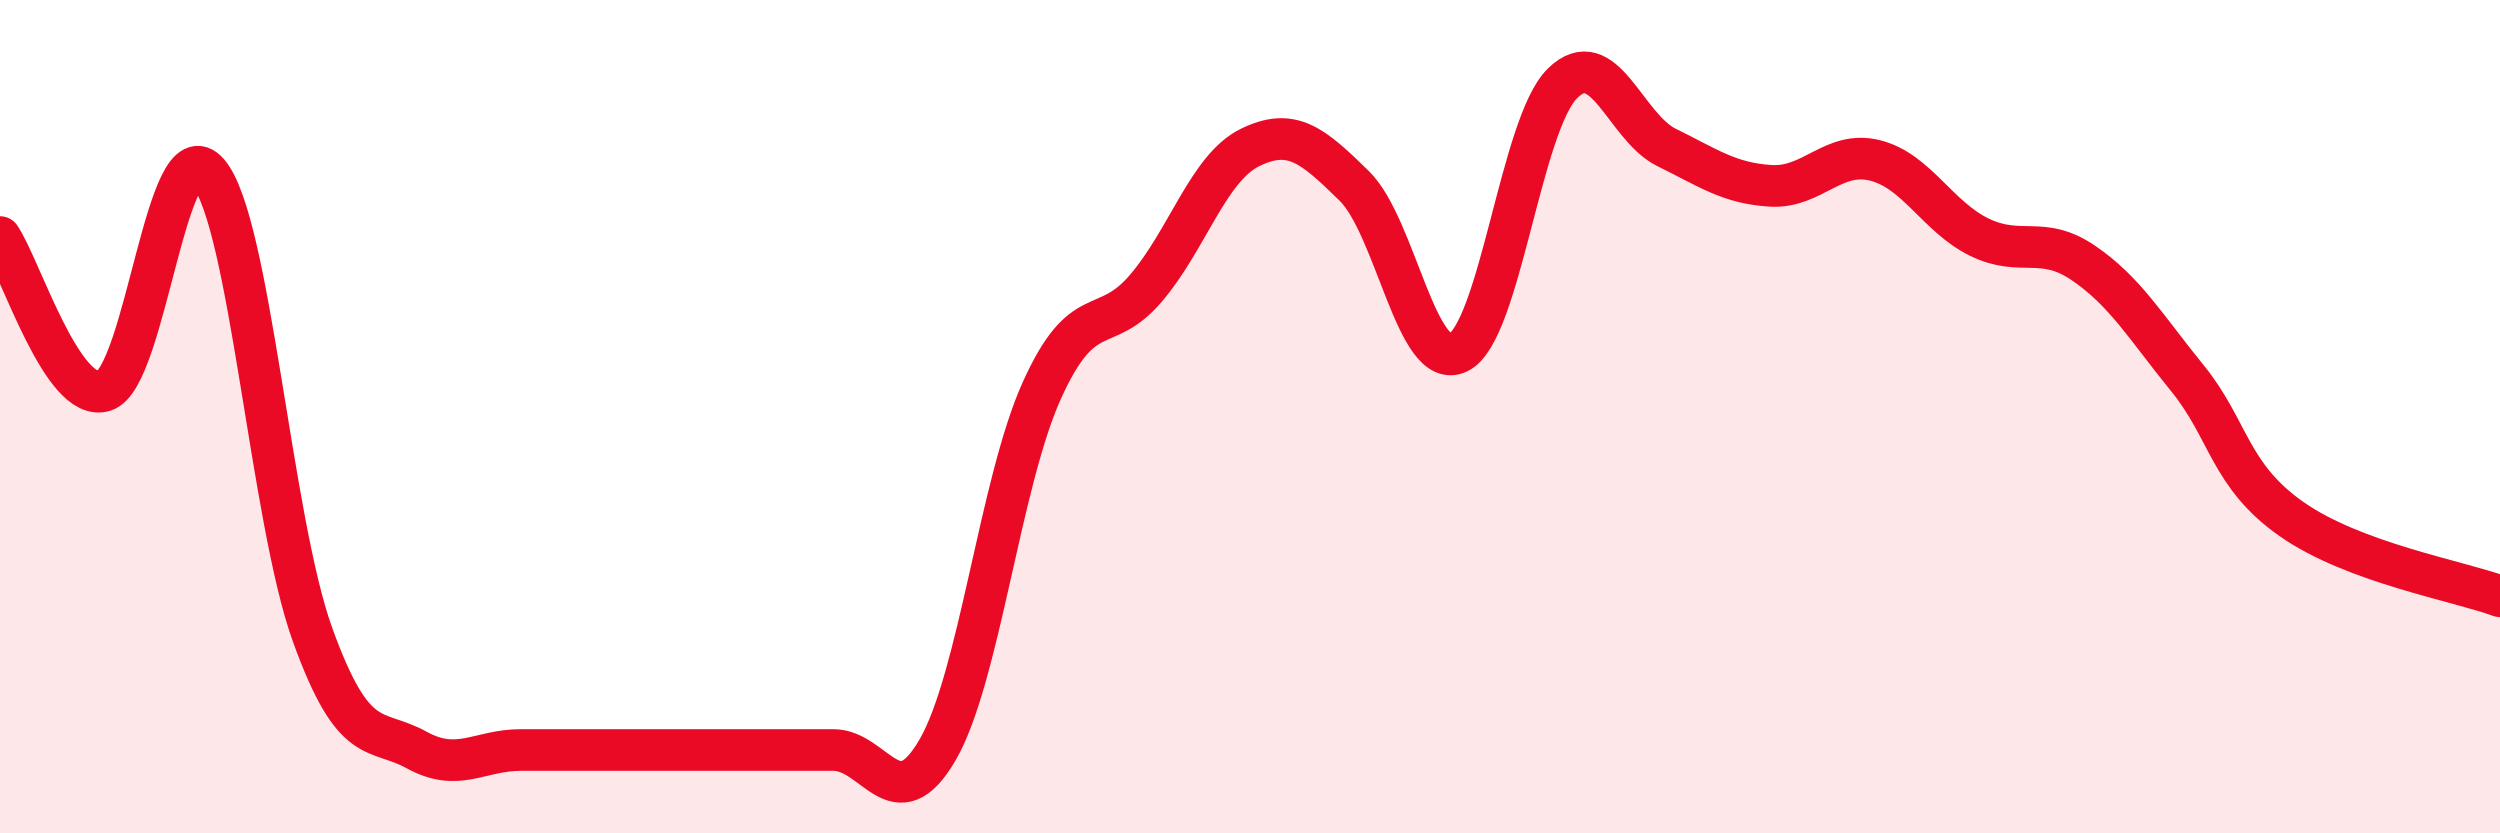
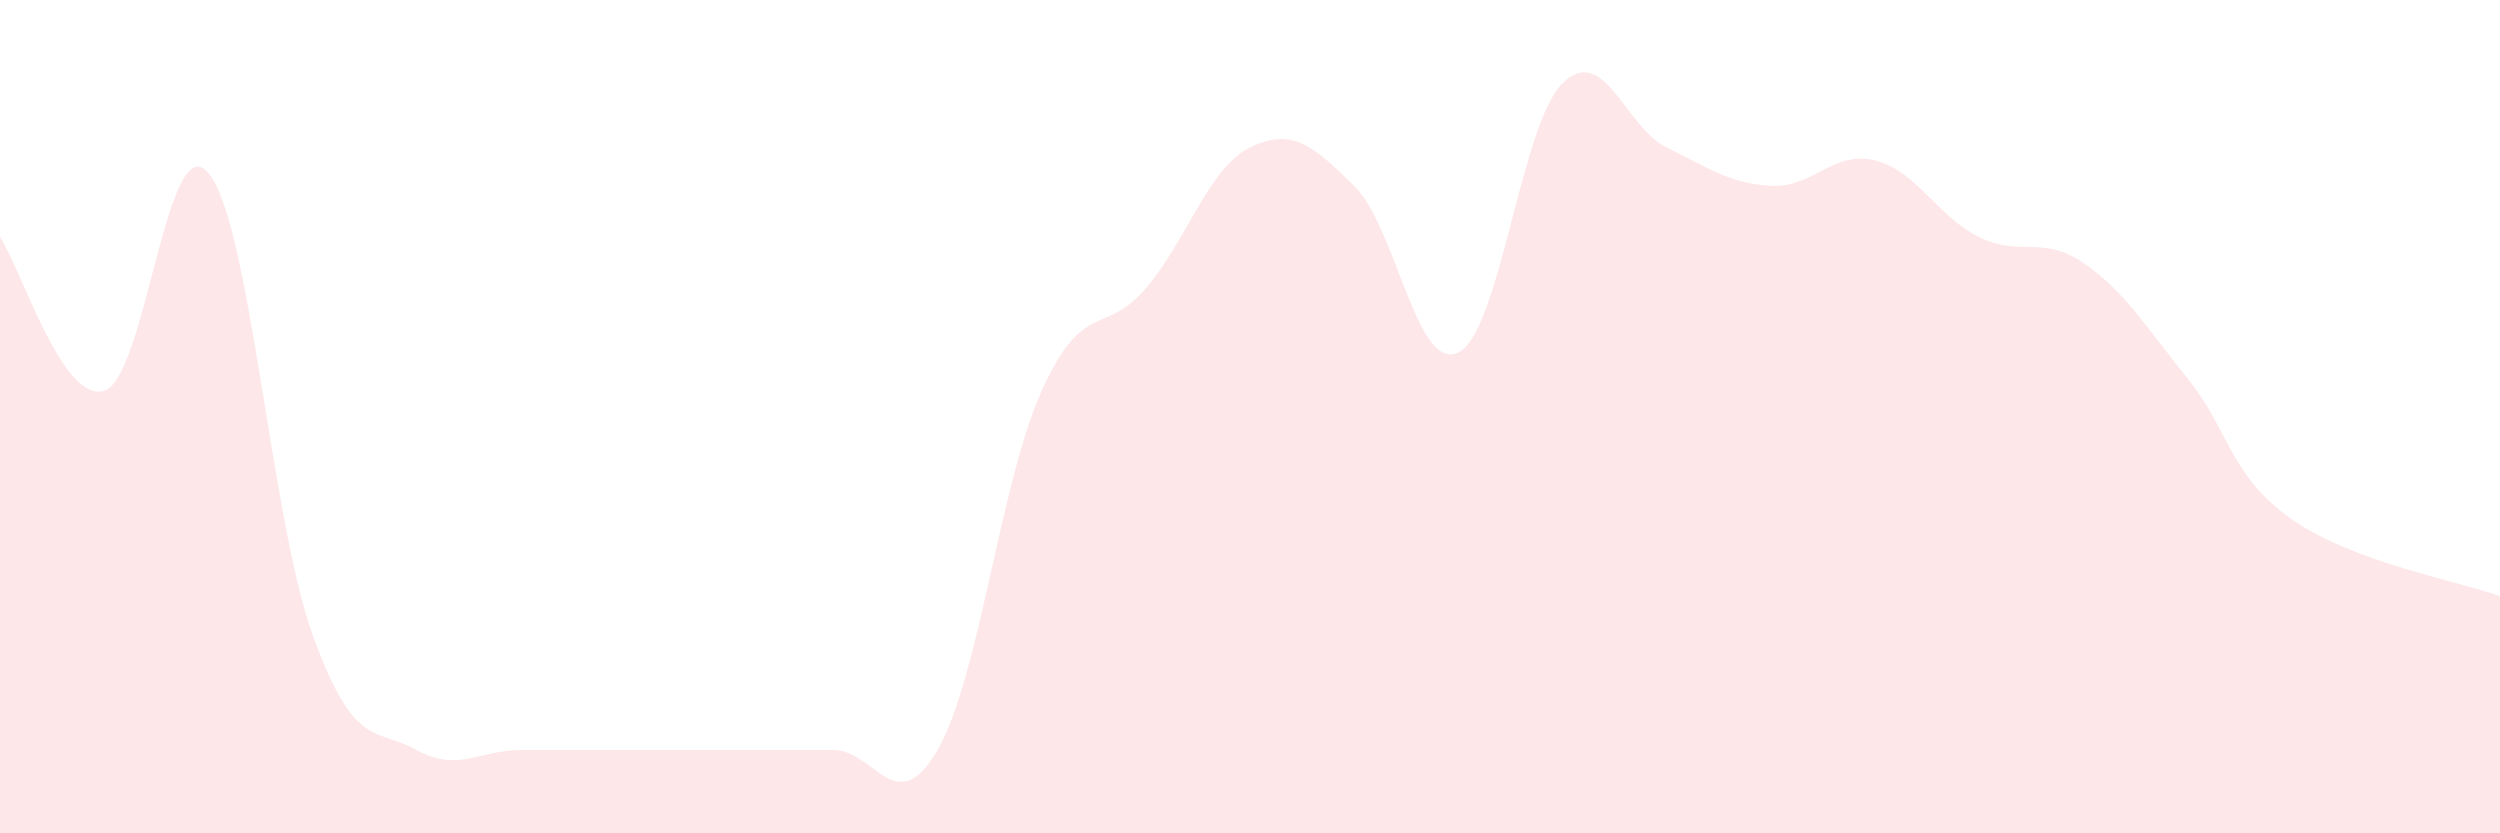
<svg xmlns="http://www.w3.org/2000/svg" width="60" height="20" viewBox="0 0 60 20">
  <path d="M 0,5.69 C 0.5,6.43 1.5,9.69 2.5,9.38 C 3.5,9.07 4,2.98 5,4.15 C 6,5.32 6.5,12.46 7.5,15.23 C 8.5,18 9,17.45 10,18 C 11,18.55 11.5,18 12.5,18 C 13.5,18 14,18 15,18 C 16,18 16.5,18 17.5,18 C 18.5,18 19,18 20,18 C 21,18 21.5,19.72 22.5,18 C 23.5,16.28 24,11.6 25,9.38 C 26,7.16 26.5,8.09 27.5,6.92 C 28.5,5.75 29,4.03 30,3.54 C 31,3.05 31.5,3.48 32.5,4.46 C 33.5,5.44 34,8.95 35,8.46 C 36,7.97 36.5,2.98 37.5,2 C 38.5,1.02 39,3.05 40,3.54 C 41,4.03 41.5,4.4 42.5,4.46 C 43.5,4.52 44,3.6 45,3.85 C 46,4.1 46.5,5.2 47.5,5.69 C 48.5,6.18 49,5.63 50,6.31 C 51,6.99 51.5,7.85 52.5,9.08 C 53.5,10.31 53.5,11.41 55,12.46 C 56.5,13.51 59,13.94 60,14.31L60 20L0 20Z" fill="#EB0A25" opacity="0.1" stroke-linecap="round" stroke-linejoin="round" />
-   <path d="M 0,5.69 C 0.5,6.43 1.5,9.69 2.5,9.38 C 3.5,9.07 4,2.98 5,4.15 C 6,5.32 6.5,12.46 7.5,15.23 C 8.5,18 9,17.45 10,18 C 11,18.55 11.5,18 12.5,18 C 13.5,18 14,18 15,18 C 16,18 16.5,18 17.5,18 C 18.5,18 19,18 20,18 C 21,18 21.5,19.72 22.5,18 C 23.5,16.28 24,11.6 25,9.38 C 26,7.16 26.5,8.09 27.5,6.92 C 28.5,5.75 29,4.03 30,3.54 C 31,3.05 31.5,3.48 32.5,4.46 C 33.5,5.44 34,8.95 35,8.46 C 36,7.97 36.5,2.98 37.5,2 C 38.5,1.02 39,3.05 40,3.54 C 41,4.03 41.5,4.4 42.5,4.46 C 43.5,4.52 44,3.6 45,3.85 C 46,4.1 46.5,5.2 47.5,5.69 C 48.5,6.18 49,5.63 50,6.31 C 51,6.99 51.5,7.85 52.5,9.08 C 53.5,10.31 53.5,11.41 55,12.46 C 56.5,13.51 59,13.94 60,14.31" stroke="#EB0A25" stroke-width="1" fill="none" stroke-linecap="round" stroke-linejoin="round" />
</svg>